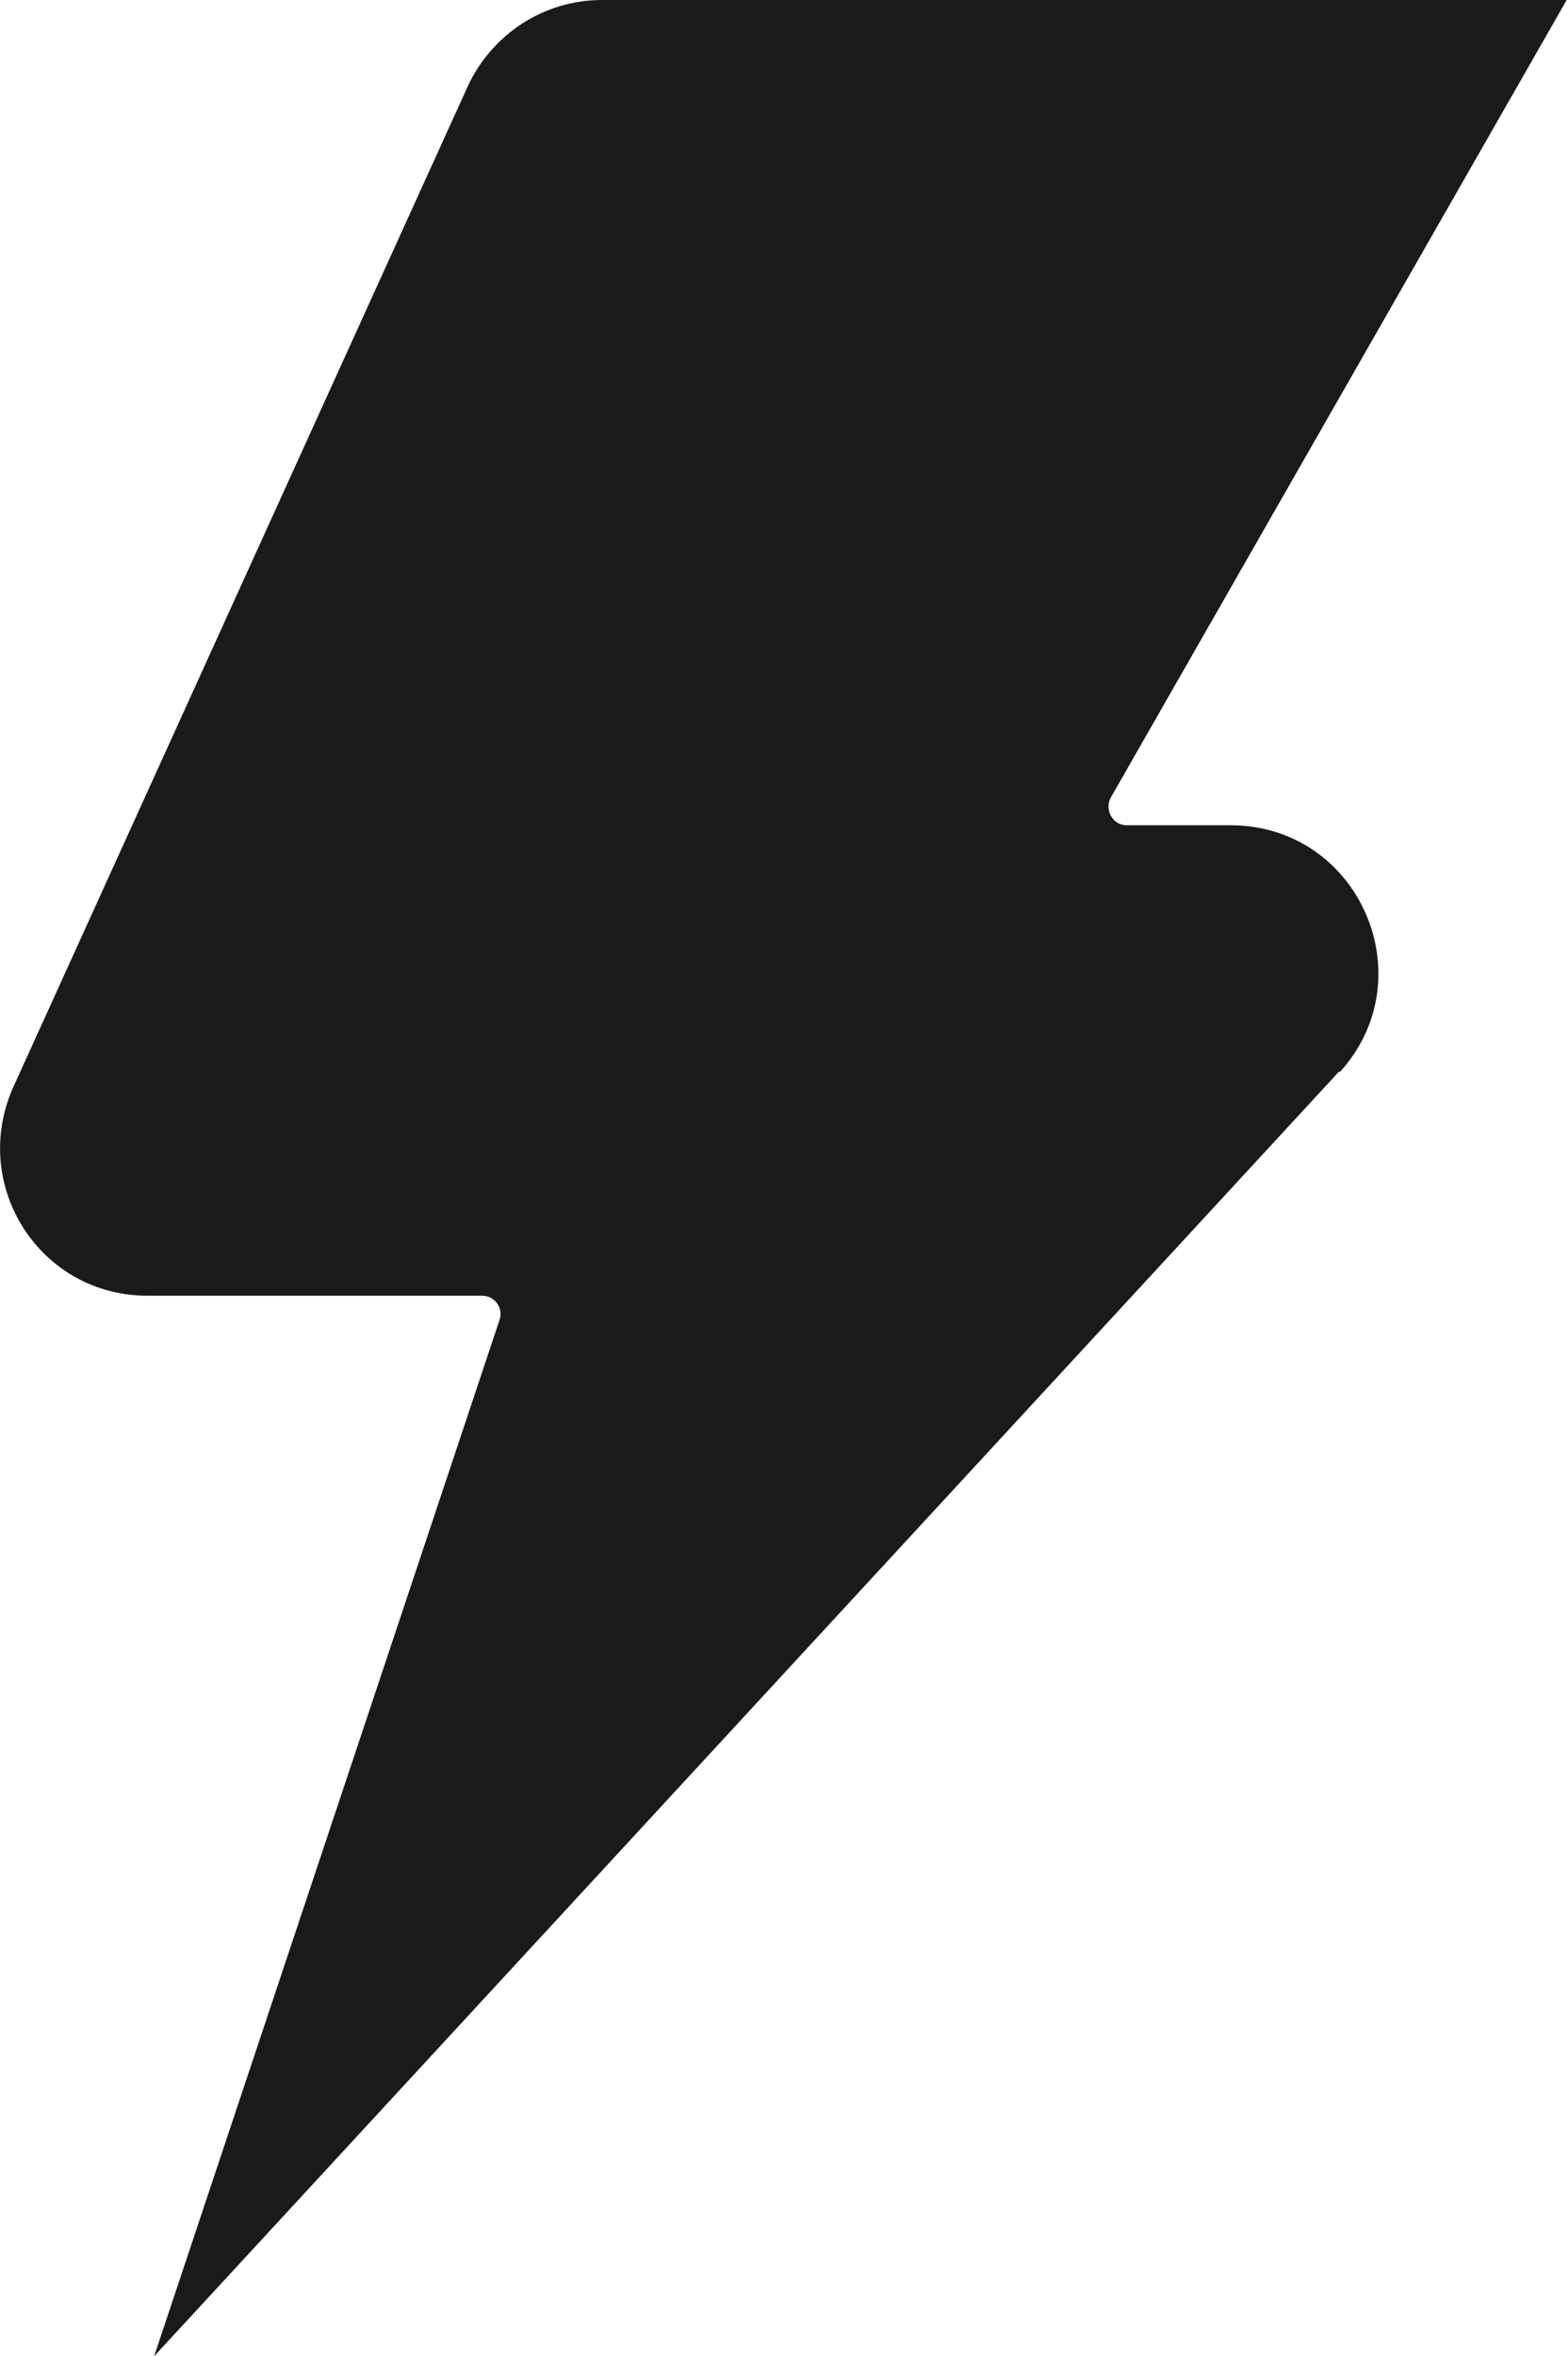
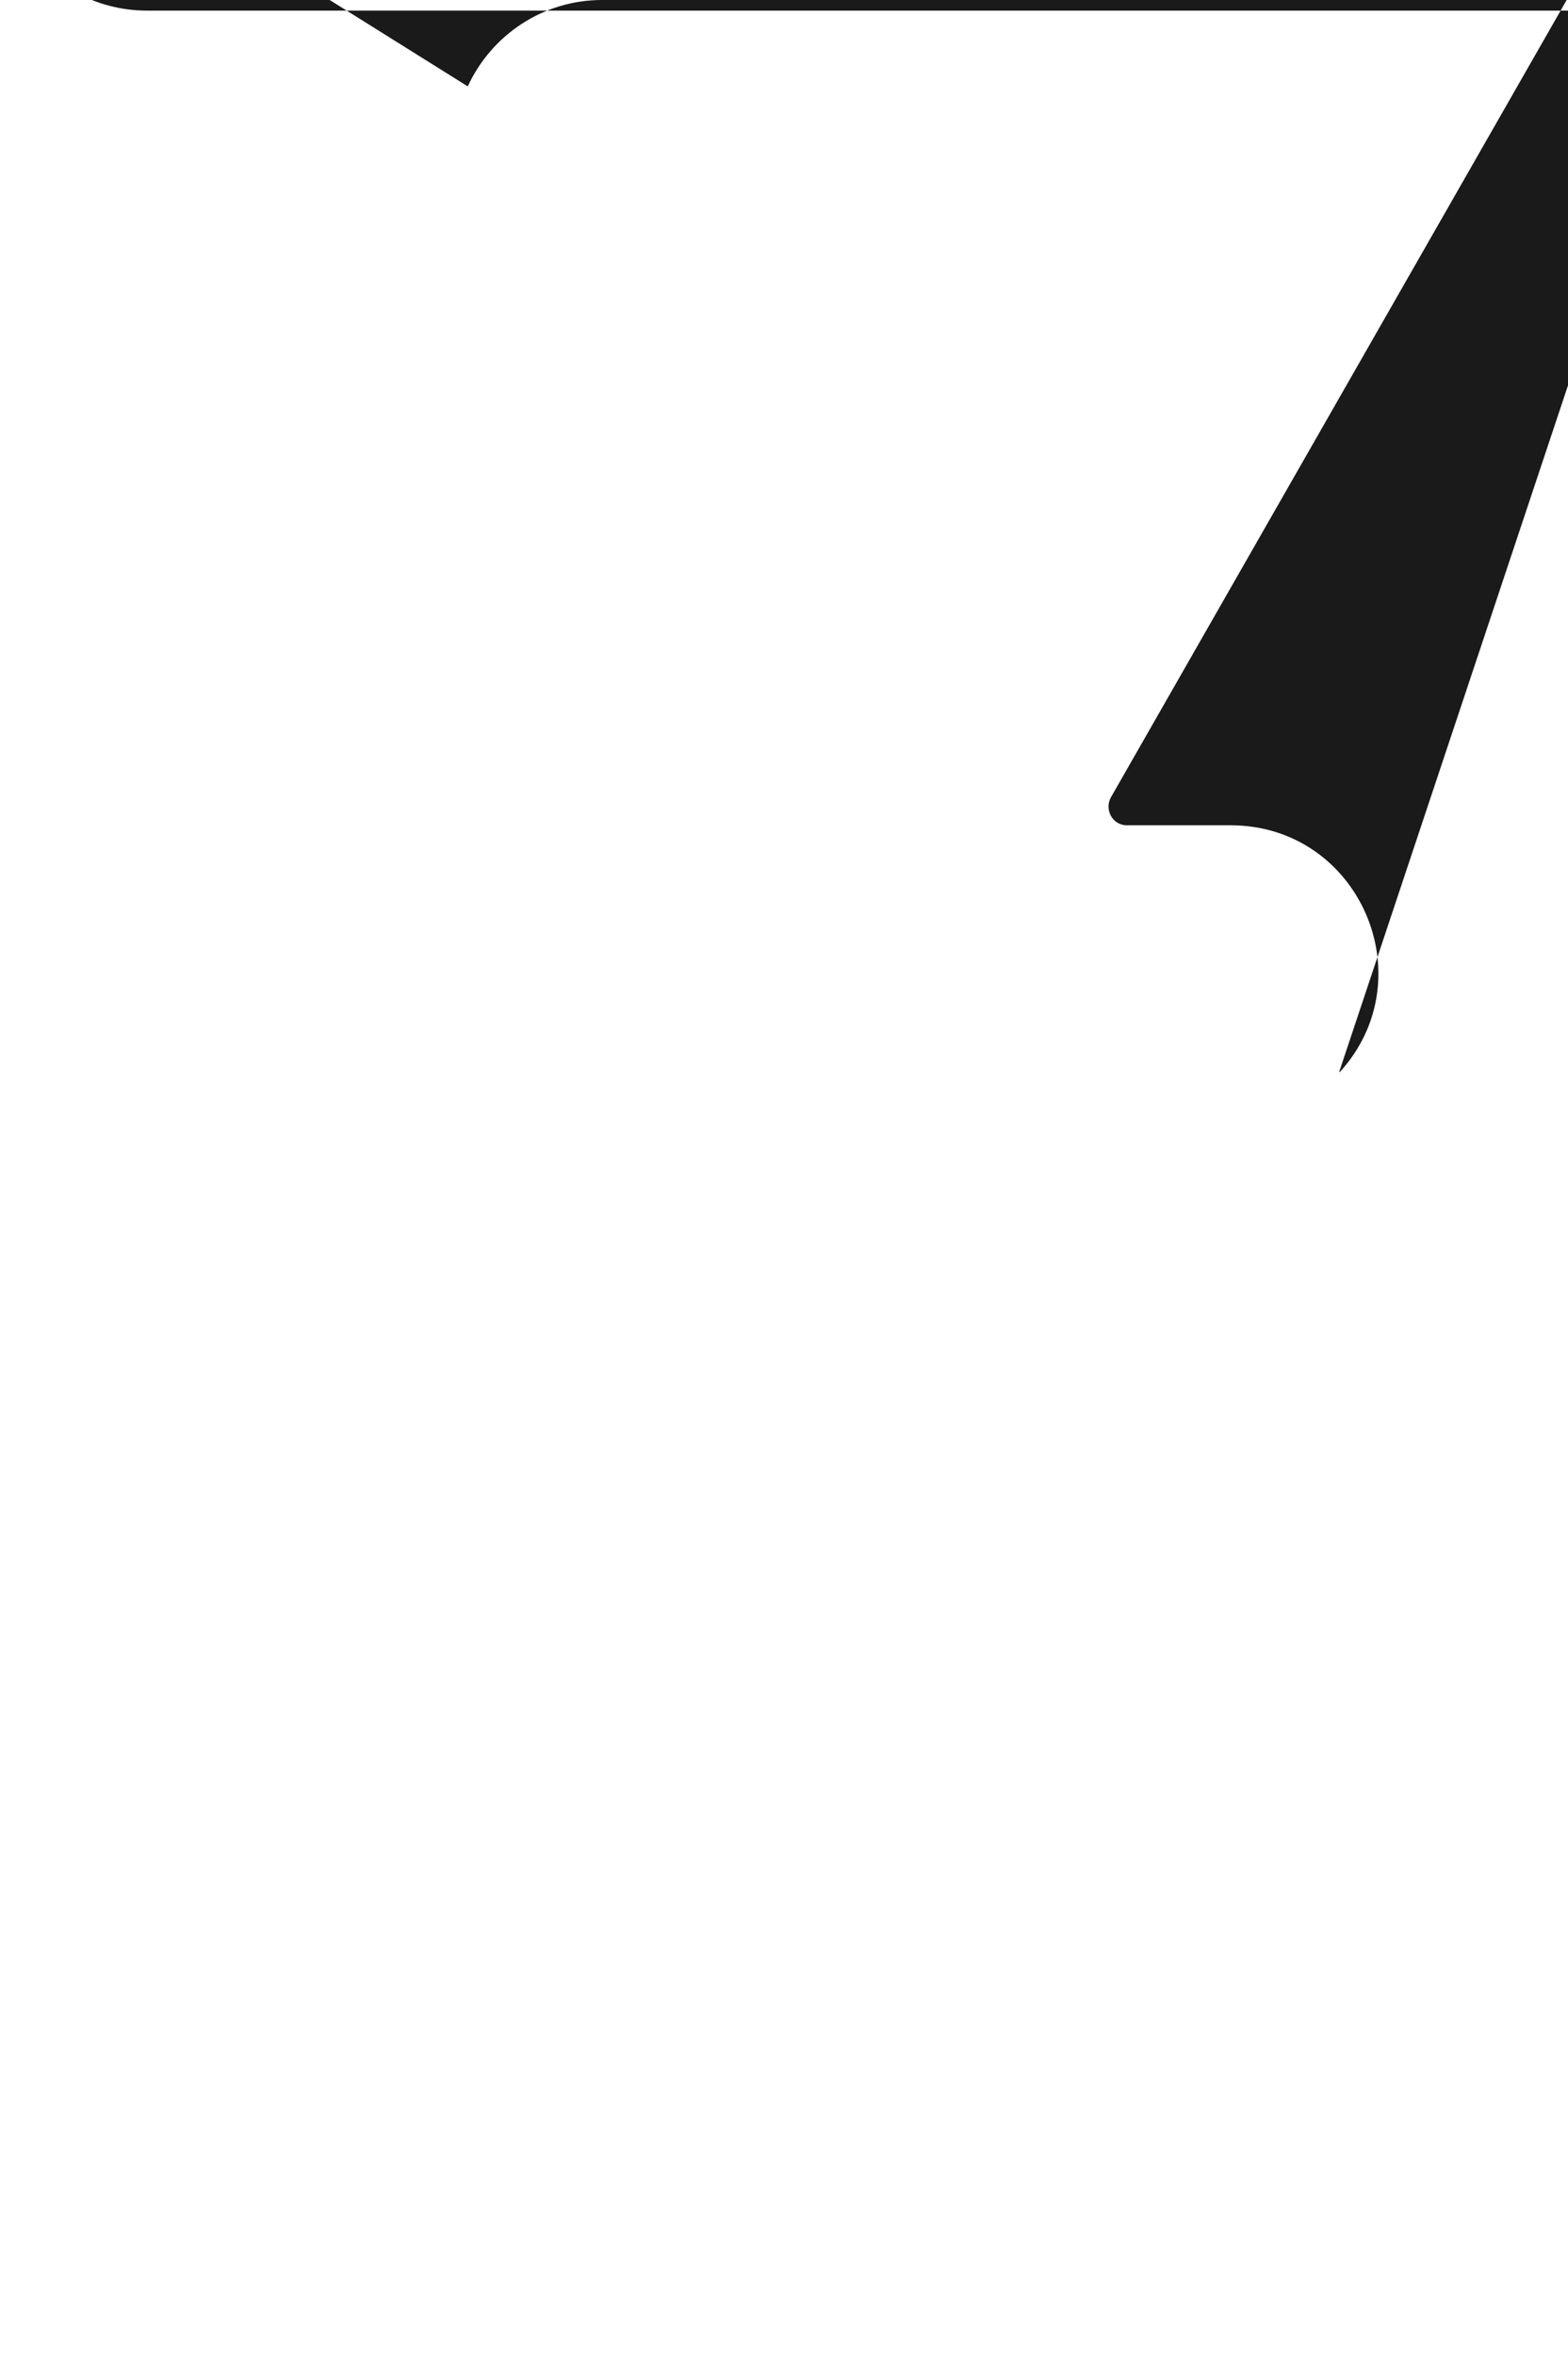
<svg xmlns="http://www.w3.org/2000/svg" id="_图层_2" data-name="图层 2" viewBox="0 0 11.8 17.73">
  <defs>
    <style>
      .cls-1 {
        fill: #191a19;
      }
    </style>
  </defs>
  <g id="_图层_1-2" data-name="图层 1">
-     <path class="cls-1" d="M10.08,8.06L1.16,17.73l2.6-7.8c.03-.09-.04-.18-.13-.18H1.11c-.81,0-1.34-.83-1.01-1.57L3.52,.65c.18-.39,.57-.65,1.01-.65h7.26l-3.43,6c-.05,.09,.01,.21,.12,.21h.78c.97,0,1.47,1.15,.82,1.86h0Z" />
+     <path class="cls-1" d="M10.08,8.06l2.6-7.8c.03-.09-.04-.18-.13-.18H1.11c-.81,0-1.34-.83-1.01-1.57L3.52,.65c.18-.39,.57-.65,1.01-.65h7.26l-3.43,6c-.05,.09,.01,.21,.12,.21h.78c.97,0,1.47,1.15,.82,1.86h0Z" />
  </g>
</svg>